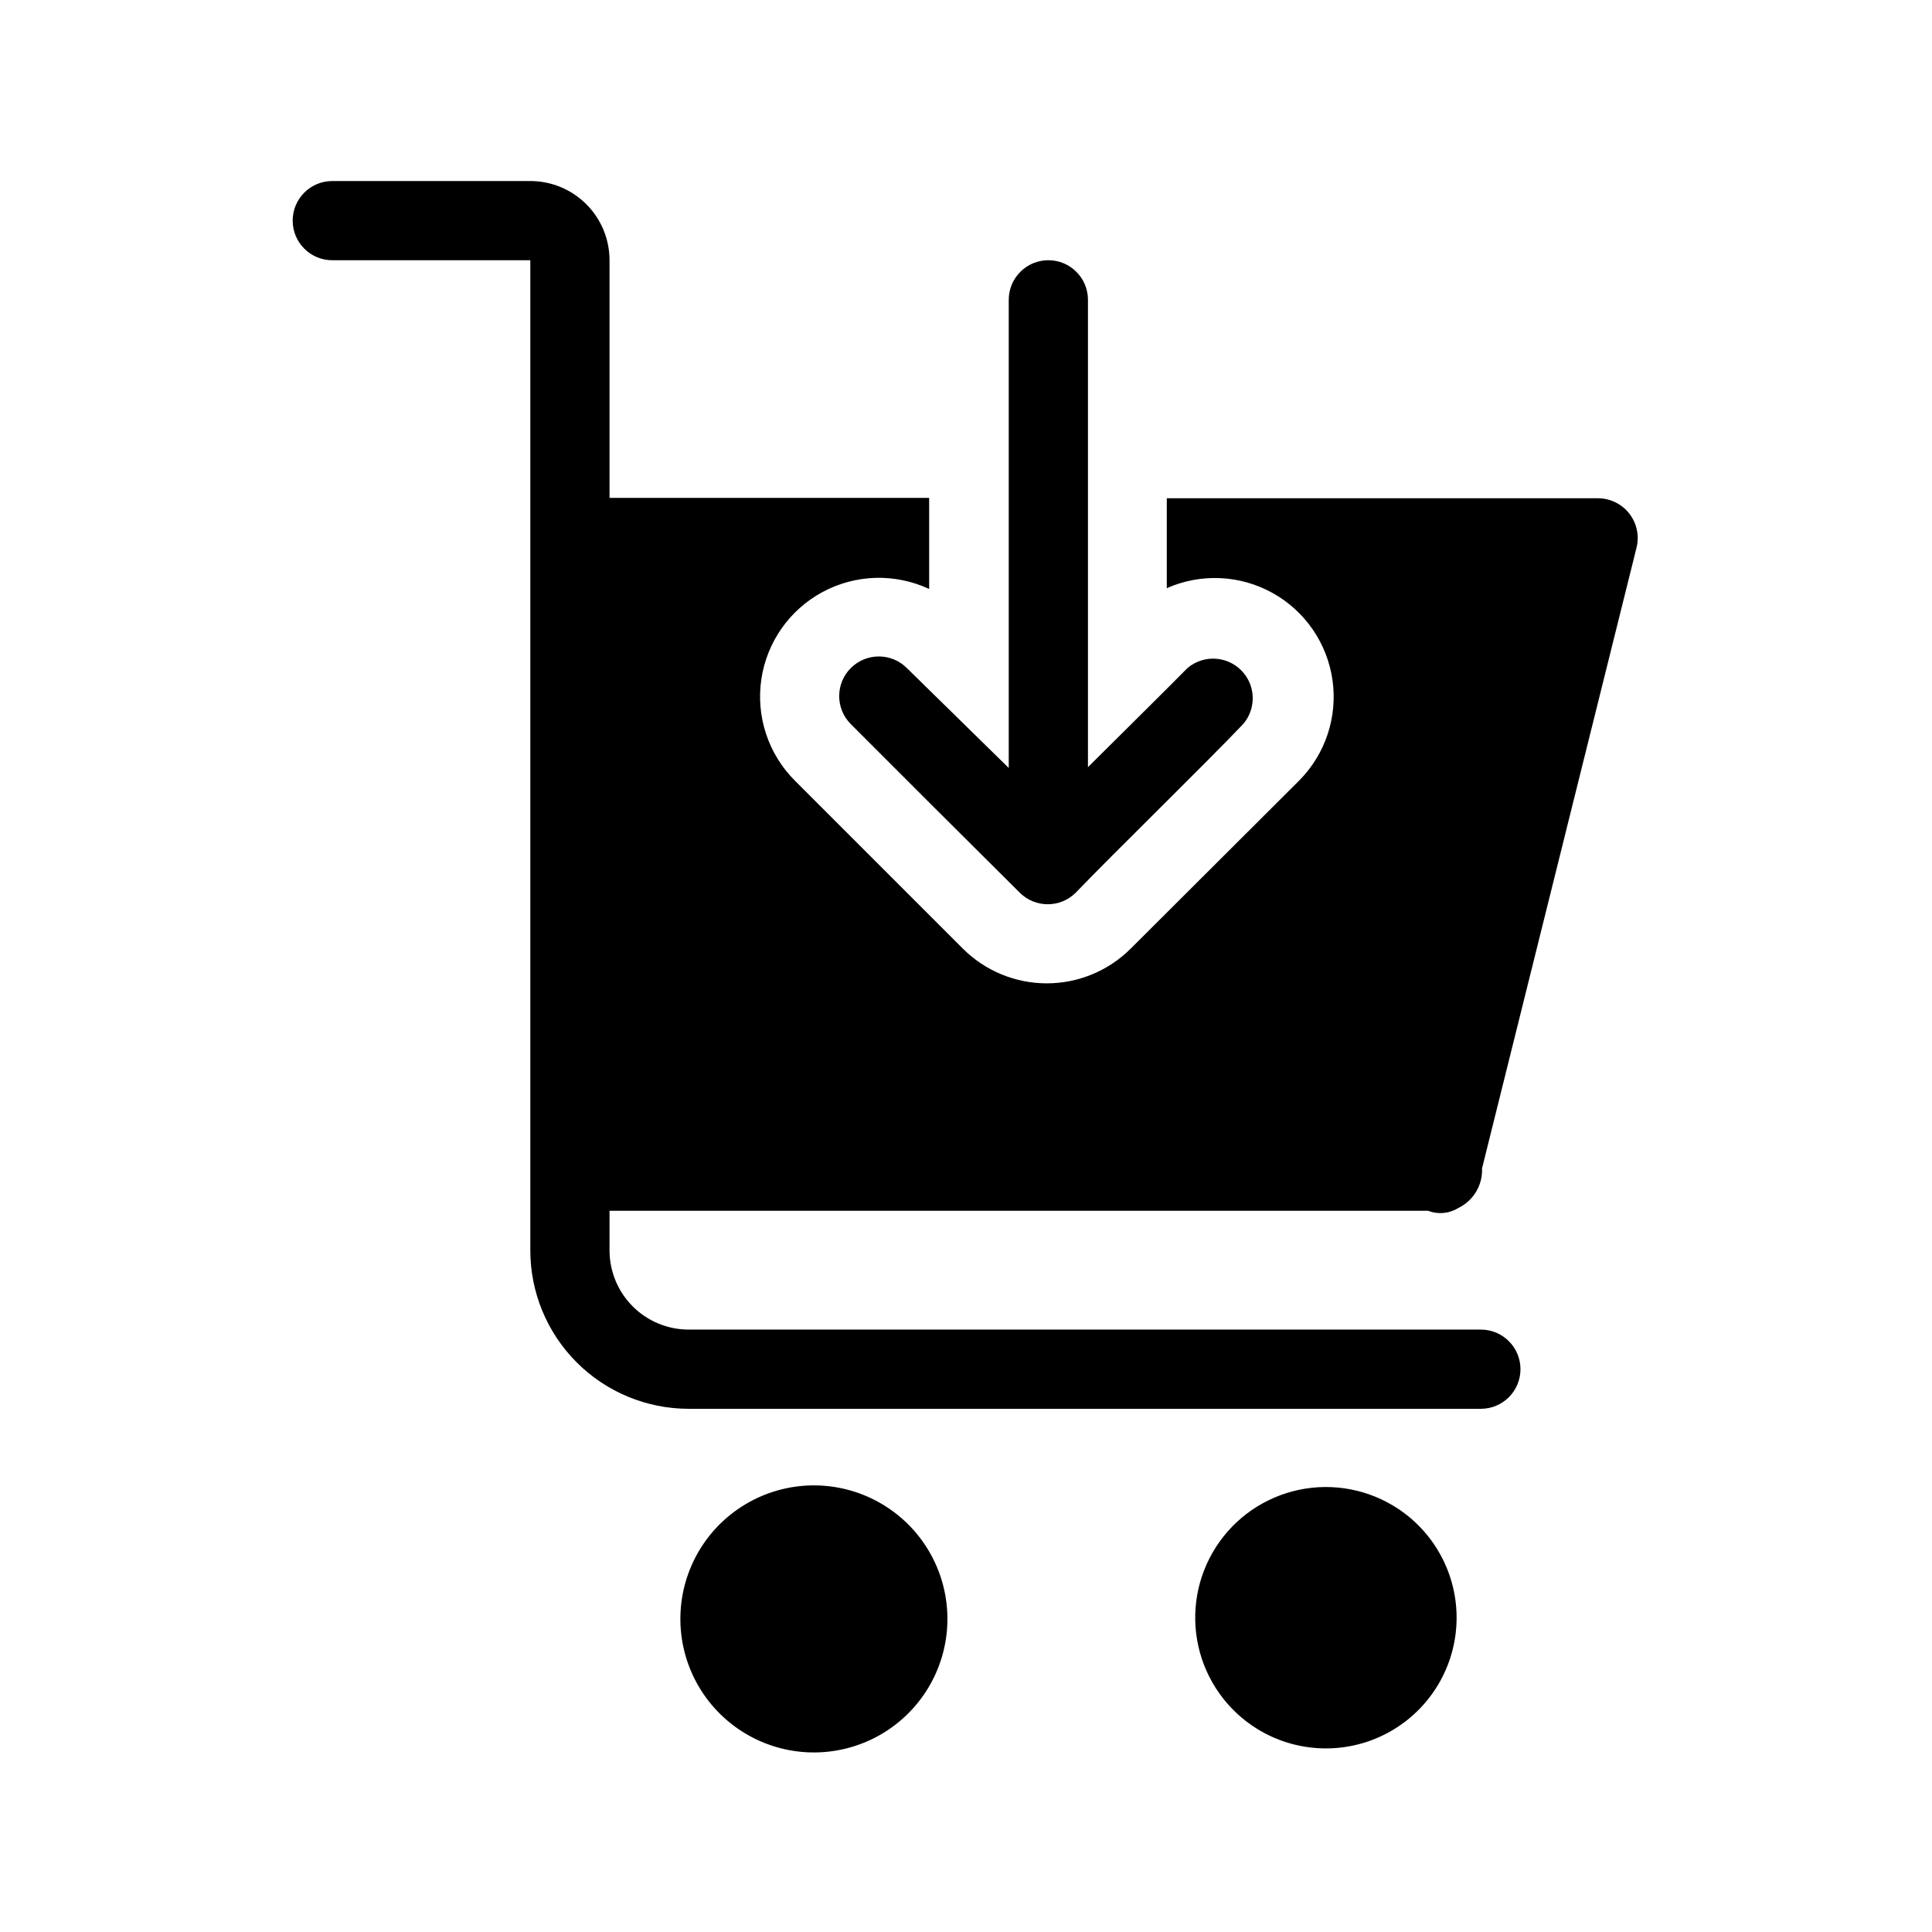
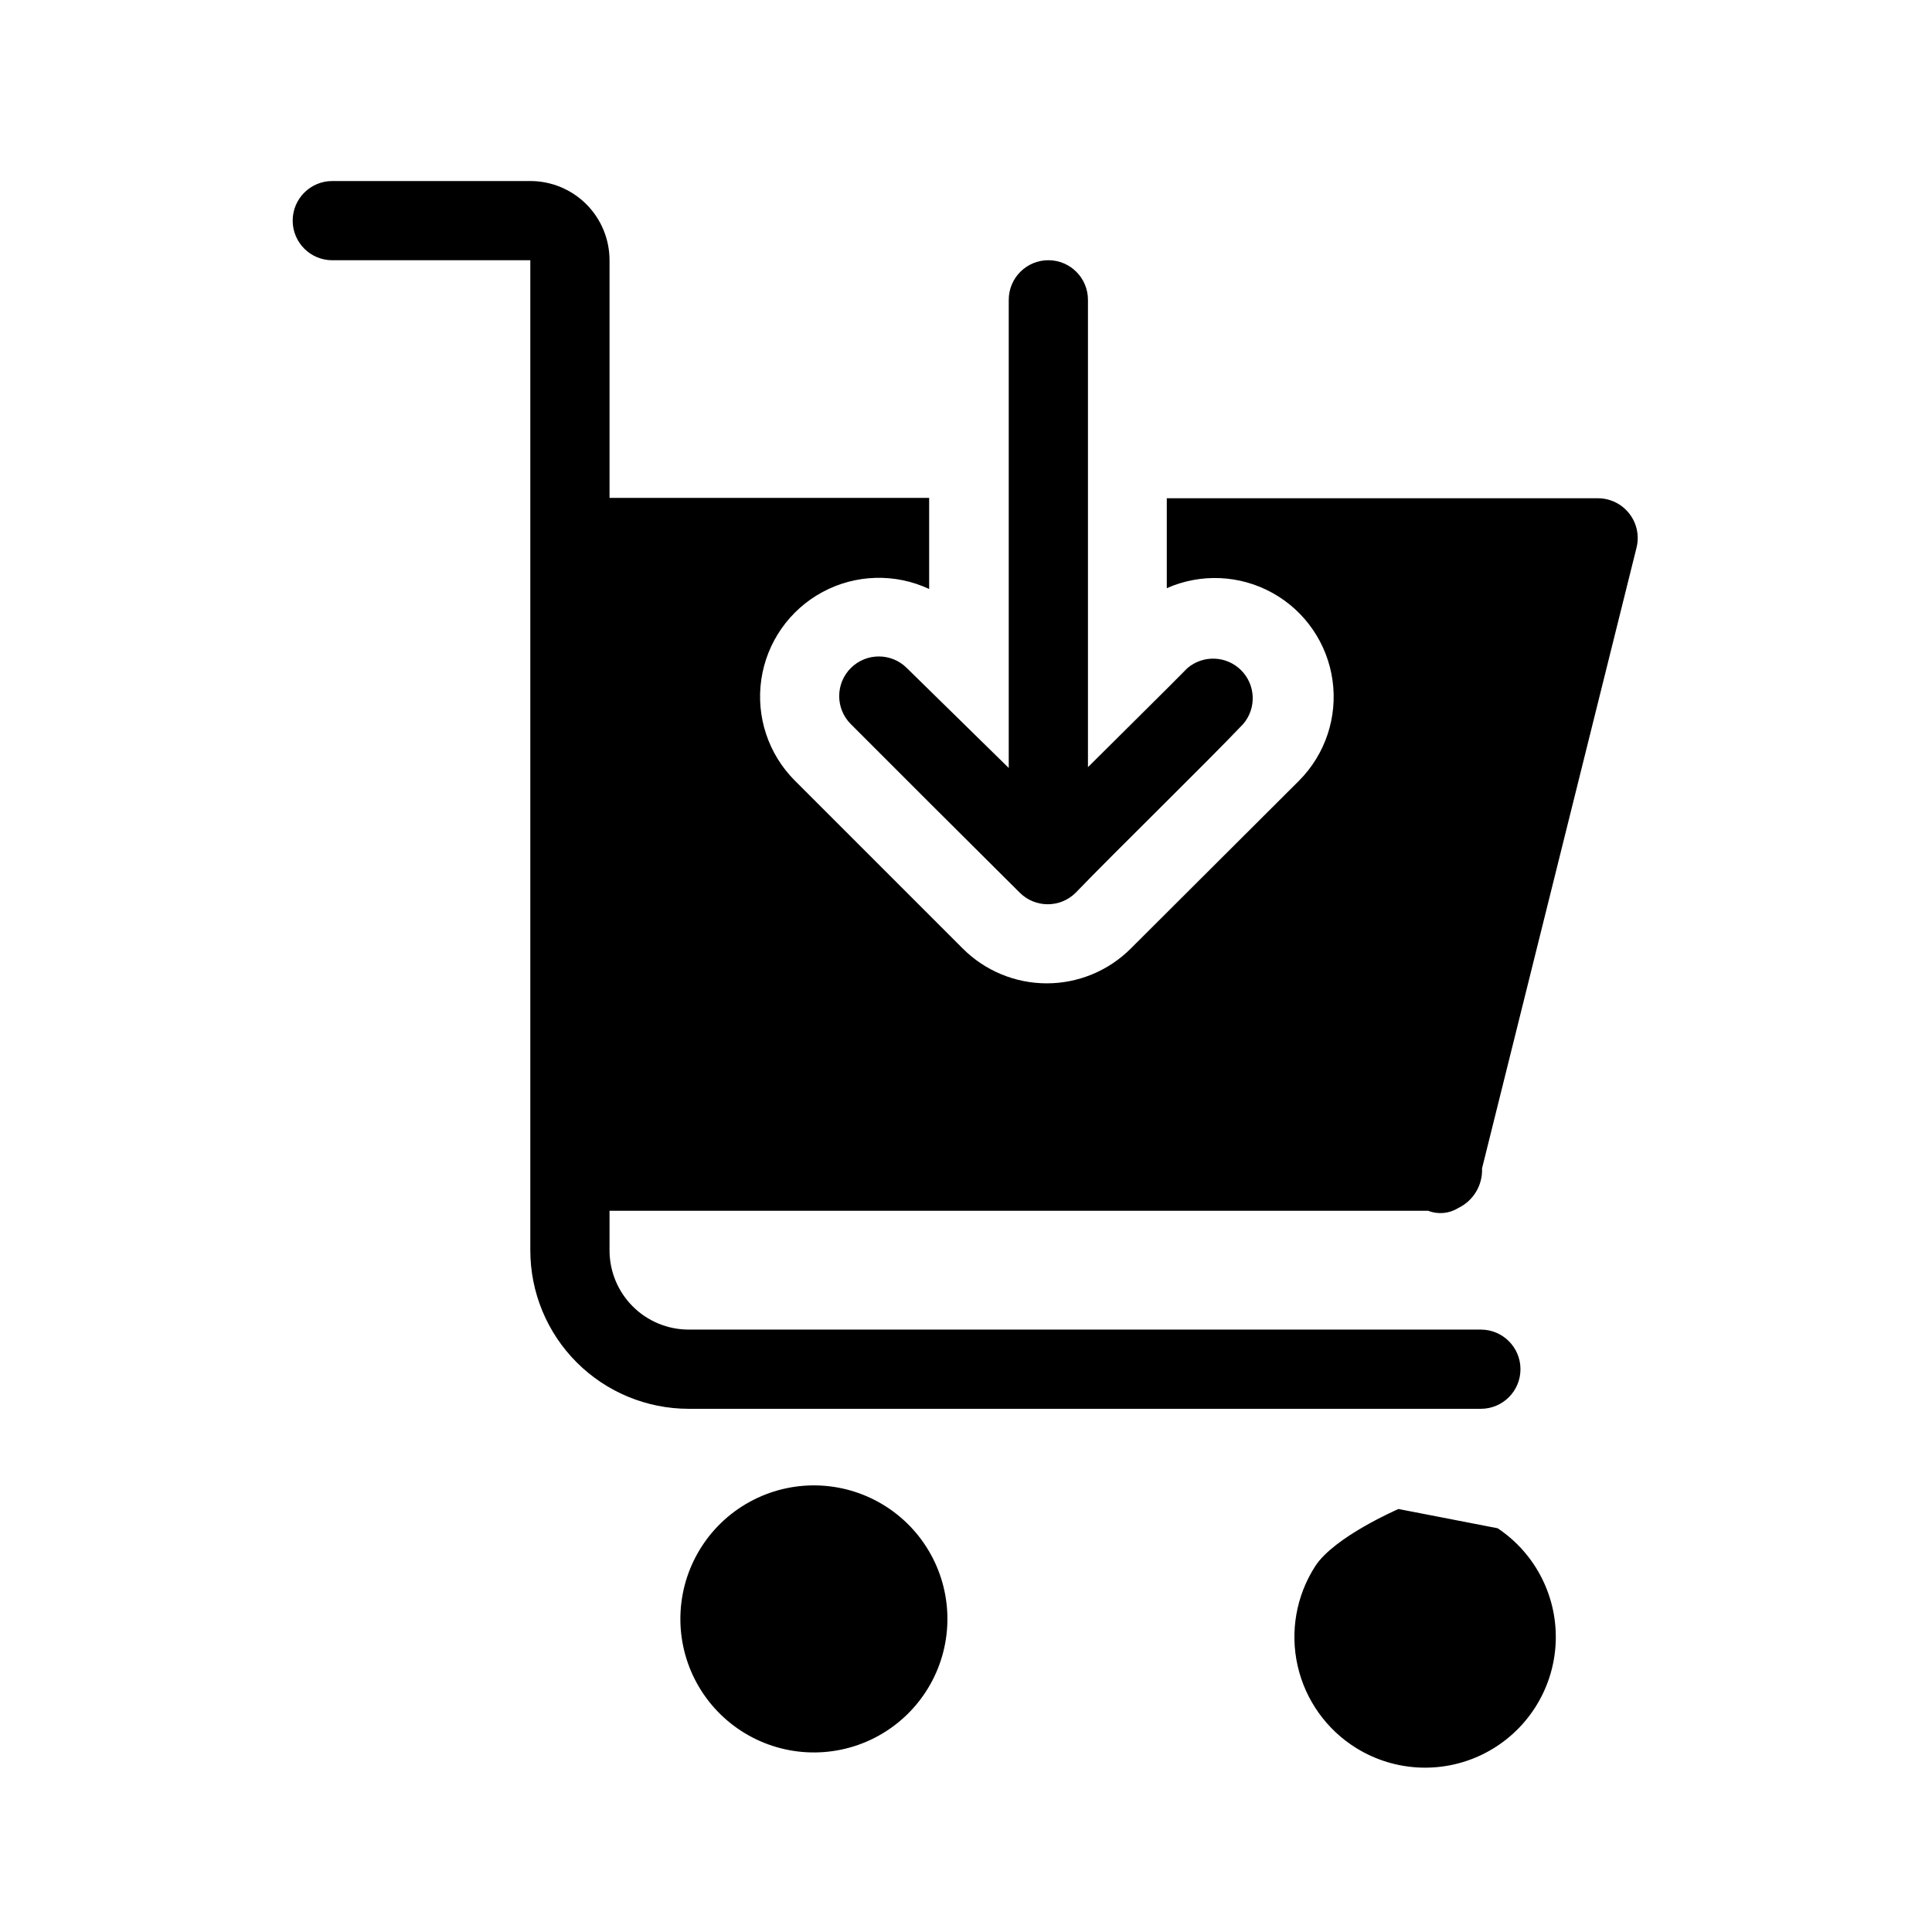
<svg xmlns="http://www.w3.org/2000/svg" fill="#000000" width="800px" height="800px" version="1.1" viewBox="144 144 512 512">
-   <path d="m340.38 602.68c-10.594-6.898-16.703-18.926-16.023-31.551s8.039-23.926 19.312-29.648c11.273-5.727 24.742-5.004 35.336 1.898 10.594 6.898 16.699 18.926 16.02 31.551-0.676 12.625-8.039 23.926-19.312 29.652-11.27 5.723-24.742 5-35.332-1.902zm174.23-58.777h-0.004c-7.723-5.156-17.195-6.996-26.289-5.102s-17.047 7.359-22.07 15.172c-5.023 7.812-6.703 17.316-4.652 26.375 2.047 9.059 7.648 16.918 15.543 21.809 10.398 6.441 23.43 6.922 34.273 1.258 10.844-5.664 17.898-16.629 18.555-28.844 0.656-12.219-5.184-23.875-15.359-30.668zm7.871-79.035c2.625 1.031 5.582 0.758 7.977-0.734 4.008-1.926 6.484-6.055 6.297-10.496l40.934-164.47c0.797-3.141 0.102-6.469-1.887-9.027-1.984-2.574-5.047-4.086-8.293-4.094h-114.3v23.828c9.023-3.996 19.398-3.527 28.027 1.266 8.629 4.793 14.512 13.352 15.891 23.125 1.383 9.77-1.898 19.625-8.863 26.621l-44.609 44.504v-0.004c-5.902 5.898-13.906 9.211-22.25 9.211s-16.348-3.312-22.25-9.211l-44.504-44.504v0.004c-7.039-7.039-10.336-16.988-8.895-26.836 1.445-9.848 7.457-18.434 16.219-23.152 8.762-4.723 19.238-5.023 28.258-0.812v-24.145h-84.703v-62.977 0.004c0-5.57-2.211-10.91-6.148-14.844-3.938-3.938-9.277-6.148-14.844-6.148h-52.48c-5.797 0-10.496 4.699-10.496 10.496s4.699 10.496 10.496 10.496h52.48v262.4-0.004c0 11.137 4.422 21.812 12.297 29.688 7.871 7.875 18.551 12.297 29.688 12.297h209.92c5.797 0 10.496-4.699 10.496-10.496s-4.699-10.496-10.496-10.496h-209.92c-5.57 0-10.906-2.211-14.844-6.148s-6.148-9.277-6.148-14.844v-10.496zm-138.13-143.8c-4.086-4.113-10.734-4.137-14.852-0.051-4.117 4.086-4.141 10.738-0.055 14.852l20.992 20.992 23.824 23.723h0.004c4.094 4.07 10.707 4.07 14.801 0 10.809-11.23 33.902-33.695 44.398-44.715 3.562-4.164 3.324-10.371-0.551-14.25-3.879-3.875-10.086-4.113-14.25-0.551-3.359 3.465-22.566 22.461-26.344 26.238v-123.85c0-5.797-4.699-10.496-10.496-10.496s-10.496 4.699-10.496 10.496v124.06z" />
+   <path d="m340.38 602.68c-10.594-6.898-16.703-18.926-16.023-31.551s8.039-23.926 19.312-29.648c11.273-5.727 24.742-5.004 35.336 1.898 10.594 6.898 16.699 18.926 16.02 31.551-0.676 12.625-8.039 23.926-19.312 29.652-11.27 5.723-24.742 5-35.332-1.902zm174.23-58.777h-0.004s-17.047 7.359-22.07 15.172c-5.023 7.812-6.703 17.316-4.652 26.375 2.047 9.059 7.648 16.918 15.543 21.809 10.398 6.441 23.43 6.922 34.273 1.258 10.844-5.664 17.898-16.629 18.555-28.844 0.656-12.219-5.184-23.875-15.359-30.668zm7.871-79.035c2.625 1.031 5.582 0.758 7.977-0.734 4.008-1.926 6.484-6.055 6.297-10.496l40.934-164.47c0.797-3.141 0.102-6.469-1.887-9.027-1.984-2.574-5.047-4.086-8.293-4.094h-114.3v23.828c9.023-3.996 19.398-3.527 28.027 1.266 8.629 4.793 14.512 13.352 15.891 23.125 1.383 9.77-1.898 19.625-8.863 26.621l-44.609 44.504v-0.004c-5.902 5.898-13.906 9.211-22.25 9.211s-16.348-3.312-22.25-9.211l-44.504-44.504v0.004c-7.039-7.039-10.336-16.988-8.895-26.836 1.445-9.848 7.457-18.434 16.219-23.152 8.762-4.723 19.238-5.023 28.258-0.812v-24.145h-84.703v-62.977 0.004c0-5.57-2.211-10.91-6.148-14.844-3.938-3.938-9.277-6.148-14.844-6.148h-52.48c-5.797 0-10.496 4.699-10.496 10.496s4.699 10.496 10.496 10.496h52.48v262.4-0.004c0 11.137 4.422 21.812 12.297 29.688 7.871 7.875 18.551 12.297 29.688 12.297h209.92c5.797 0 10.496-4.699 10.496-10.496s-4.699-10.496-10.496-10.496h-209.92c-5.57 0-10.906-2.211-14.844-6.148s-6.148-9.277-6.148-14.844v-10.496zm-138.13-143.8c-4.086-4.113-10.734-4.137-14.852-0.051-4.117 4.086-4.141 10.738-0.055 14.852l20.992 20.992 23.824 23.723h0.004c4.094 4.07 10.707 4.07 14.801 0 10.809-11.23 33.902-33.695 44.398-44.715 3.562-4.164 3.324-10.371-0.551-14.25-3.879-3.875-10.086-4.113-14.25-0.551-3.359 3.465-22.566 22.461-26.344 26.238v-123.85c0-5.797-4.699-10.496-10.496-10.496s-10.496 4.699-10.496 10.496v124.06z" />
</svg>